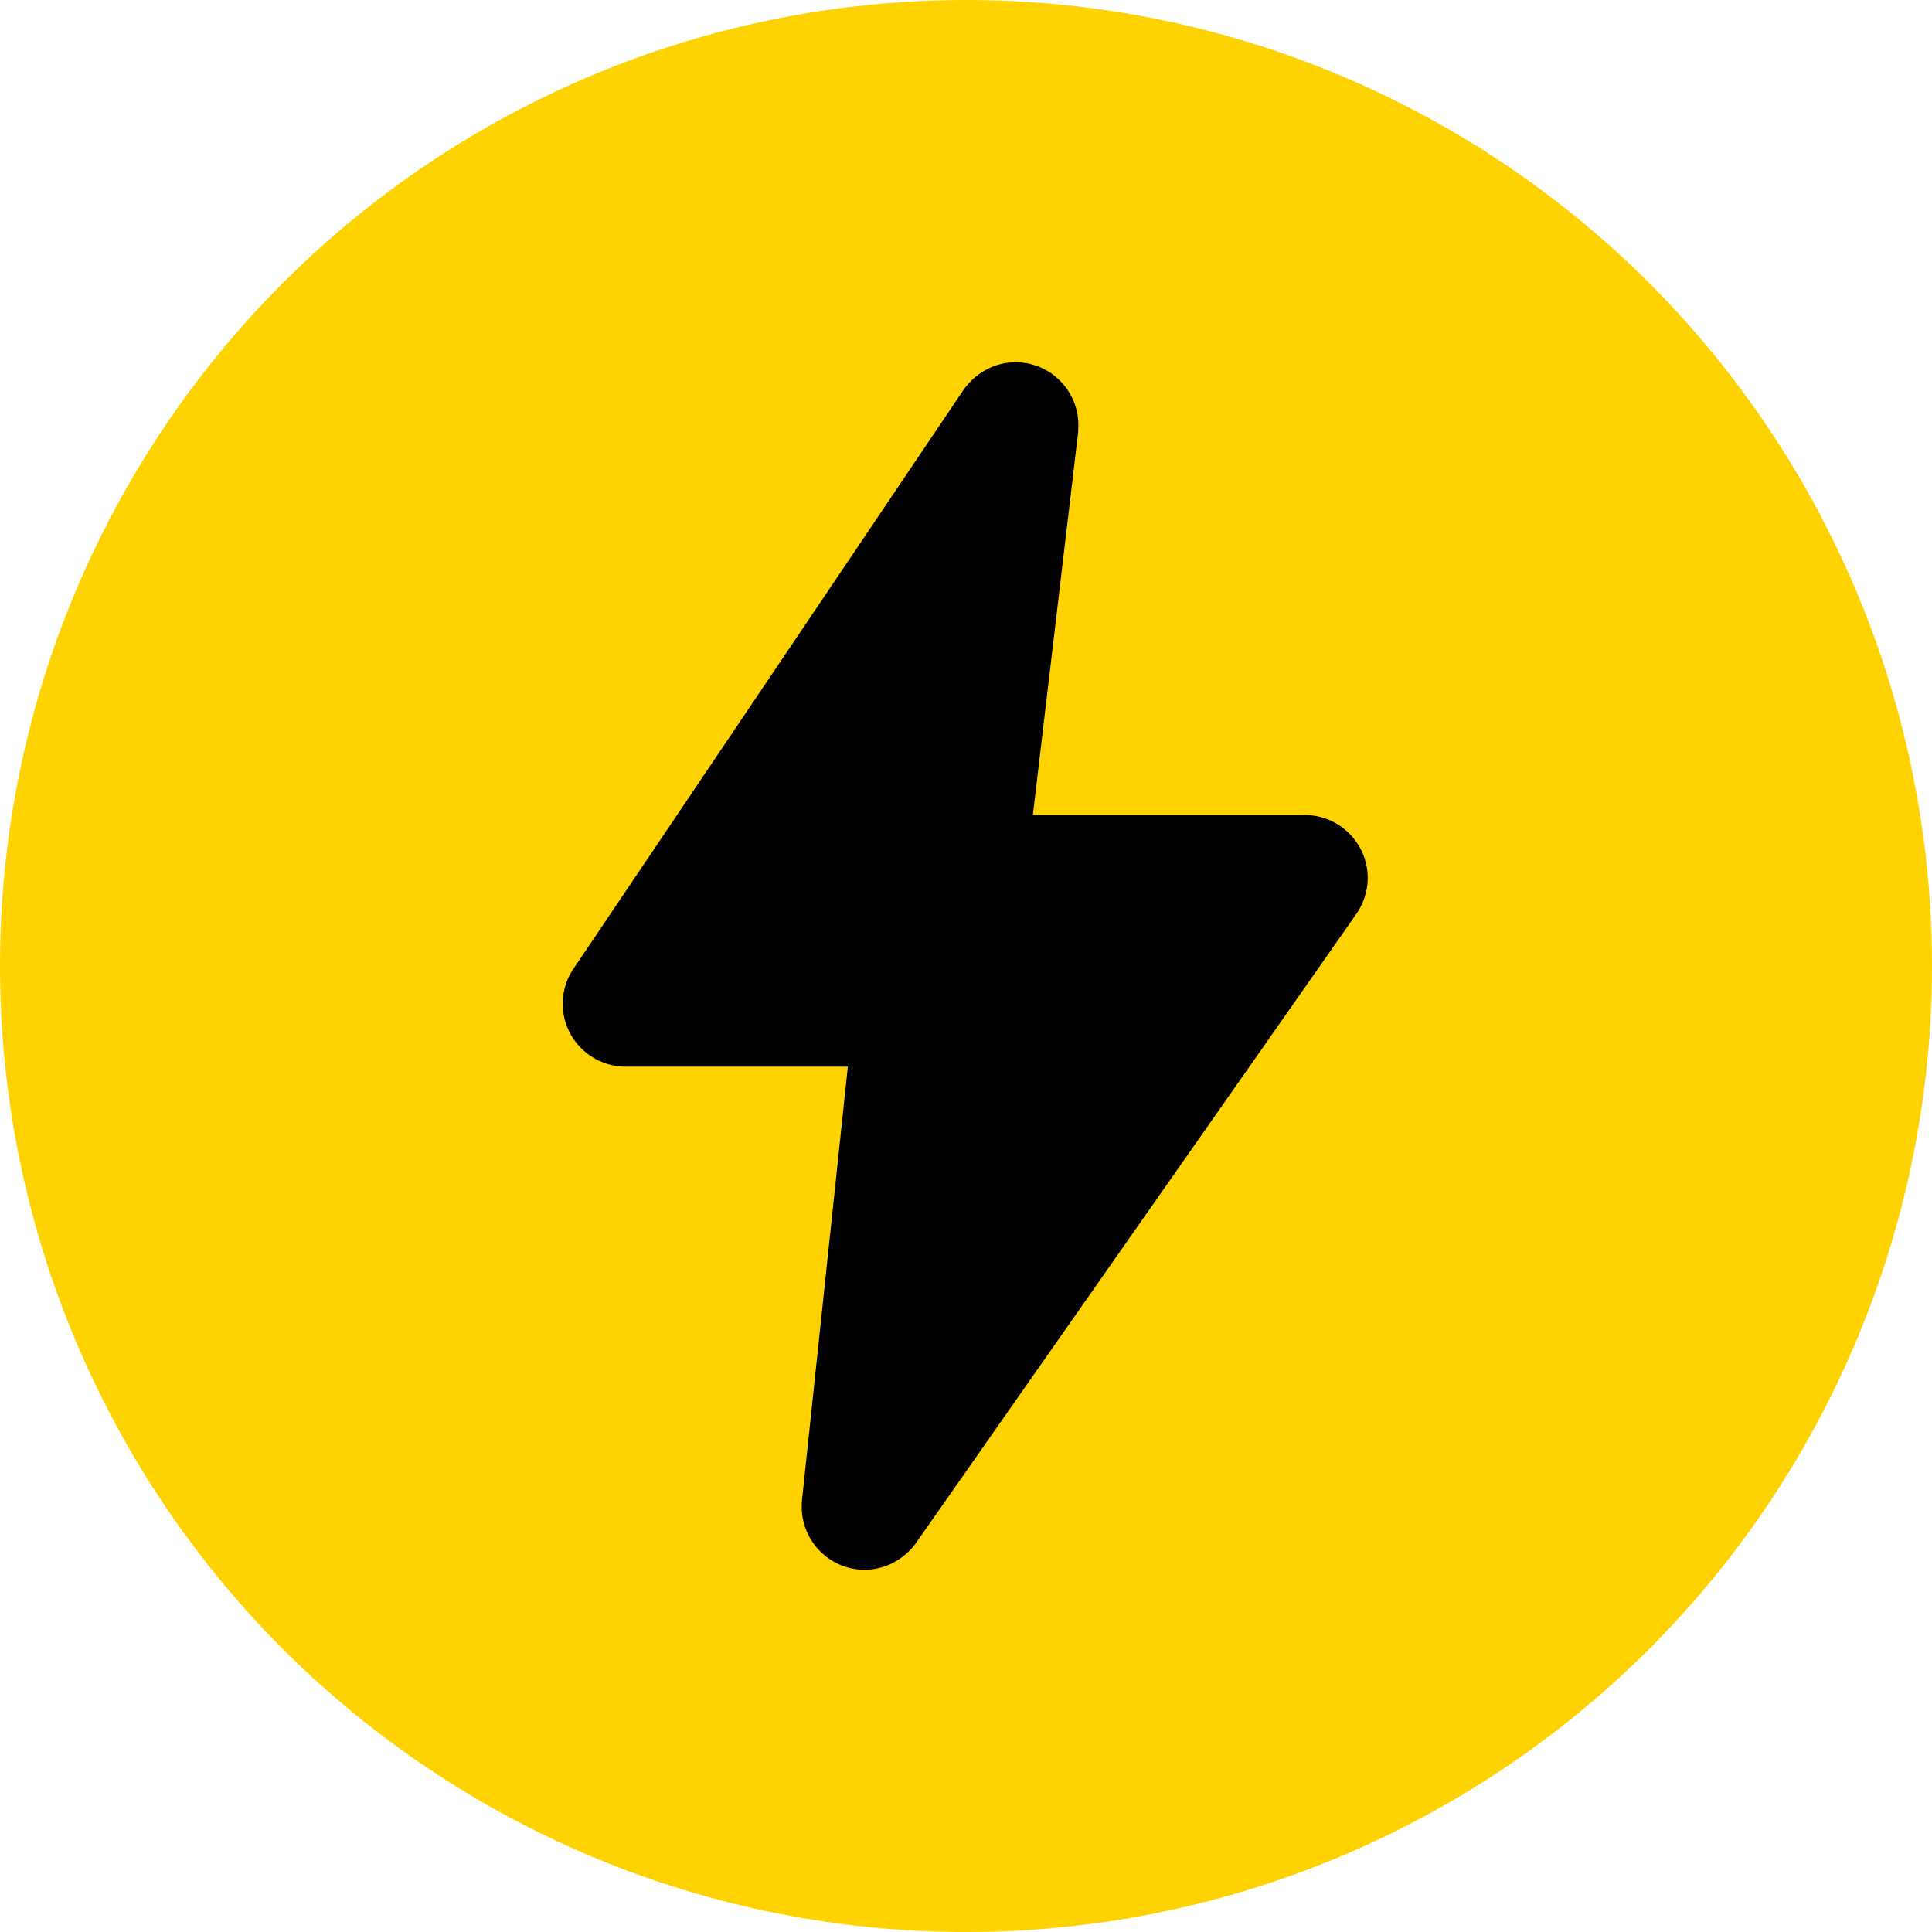
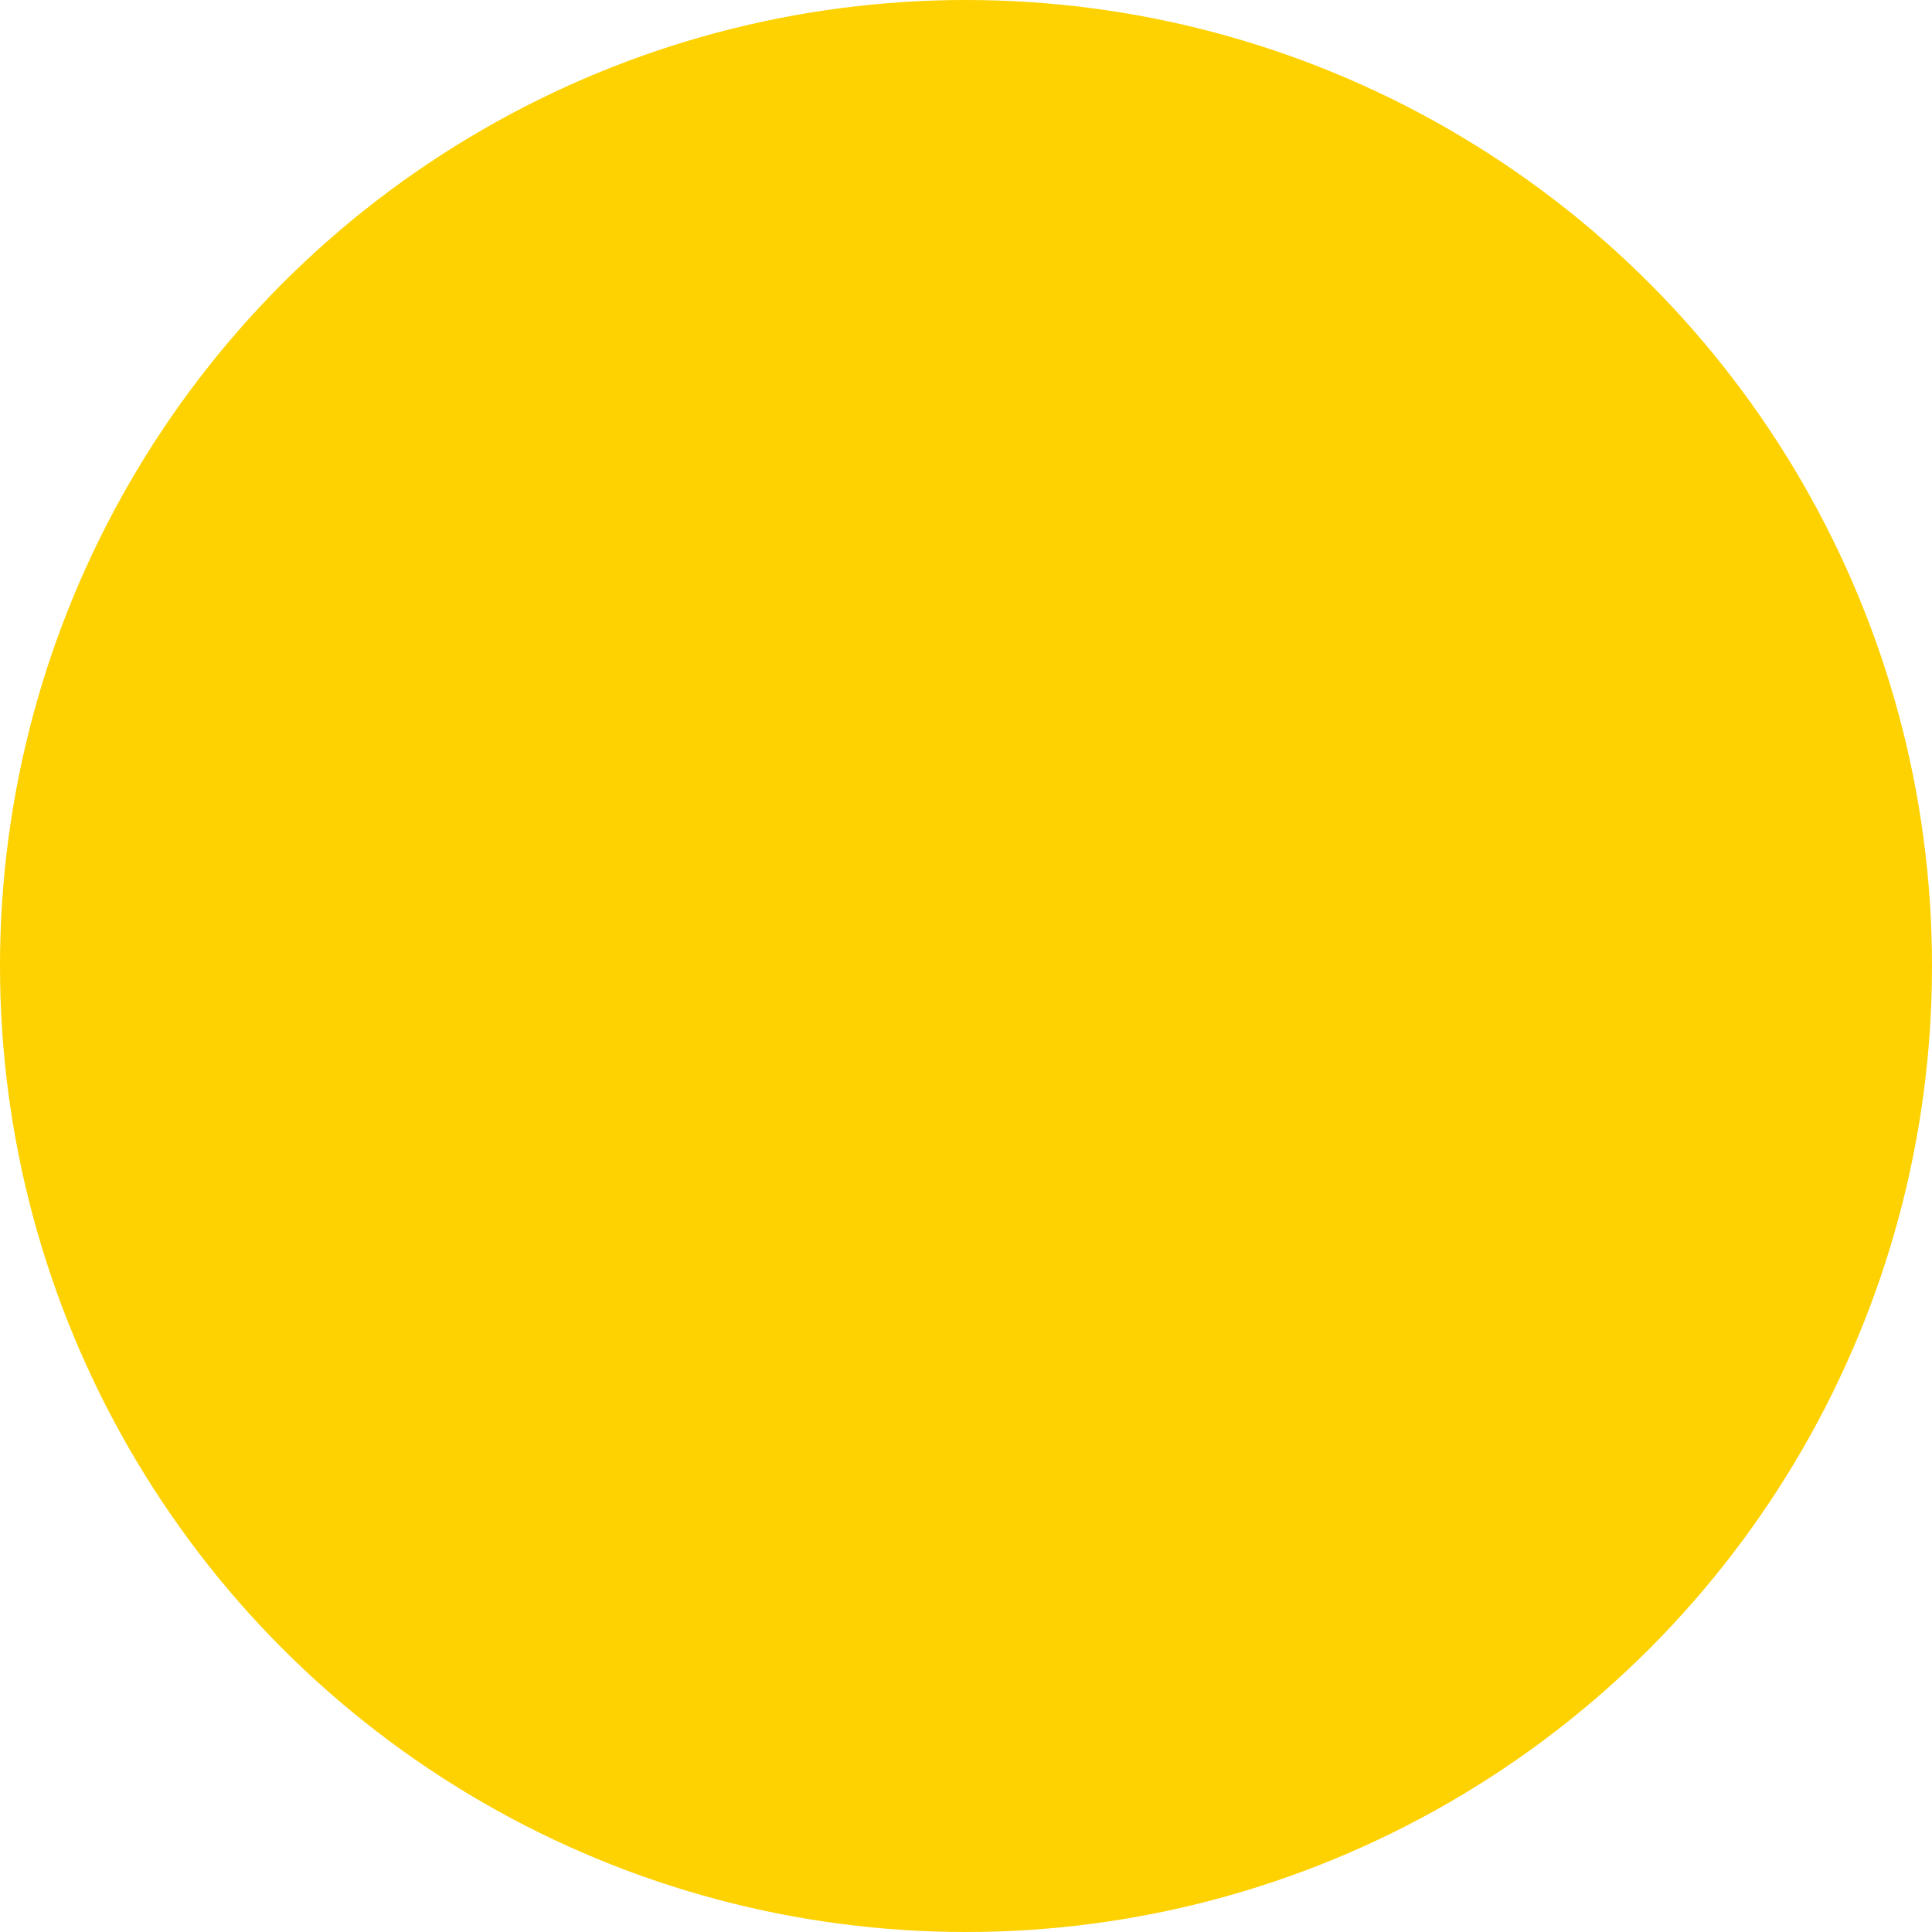
<svg xmlns="http://www.w3.org/2000/svg" width="32" height="32" viewBox="0 0 32 32" fill="none">
  <circle cx="16" cy="16" r="16" fill="#FED100" />
  <g clip-path="url(#clip0)">
-     <path d="M10.362 17.667H14.043L13.283 24.851C13.28 24.872 13.279 24.937 13.279 24.958C13.279 25.532 13.746 26 14.32 26C14.647 26 14.959 25.843 15.165 25.566L22.445 15.167C22.579 14.987 22.654 14.766 22.654 14.542C22.654 13.967 22.186 13.5 21.612 13.5H17.107L17.857 7.164C17.859 7.14 17.861 7.066 17.861 7.042C17.862 6.468 17.395 6 16.82 6C16.494 6 16.182 6.157 15.969 6.442L9.529 16C9.394 16.179 9.32 16.401 9.32 16.625C9.32 17.199 9.788 17.667 10.362 17.667V17.667Z" fill="black" />
+     <path d="M10.362 17.667H14.043L13.283 24.851C13.28 24.872 13.279 24.937 13.279 24.958C13.279 25.532 13.746 26 14.32 26C14.647 26 14.959 25.843 15.165 25.566L22.445 15.167C22.579 14.987 22.654 14.766 22.654 14.542C22.654 13.967 22.186 13.5 21.612 13.5H17.107L17.857 7.164C17.859 7.14 17.861 7.066 17.861 7.042C17.862 6.468 17.395 6 16.82 6C16.494 6 16.182 6.157 15.969 6.442L9.529 16C9.394 16.179 9.32 16.401 9.32 16.625C9.32 17.199 9.788 17.667 10.362 17.667Z" fill="black" />
  </g>
  <defs>
    <clipPath id="clip0">
-       <rect x="6" y="6" width="20" height="20" fill="white" />
-     </clipPath>
+       </clipPath>
  </defs>
</svg>